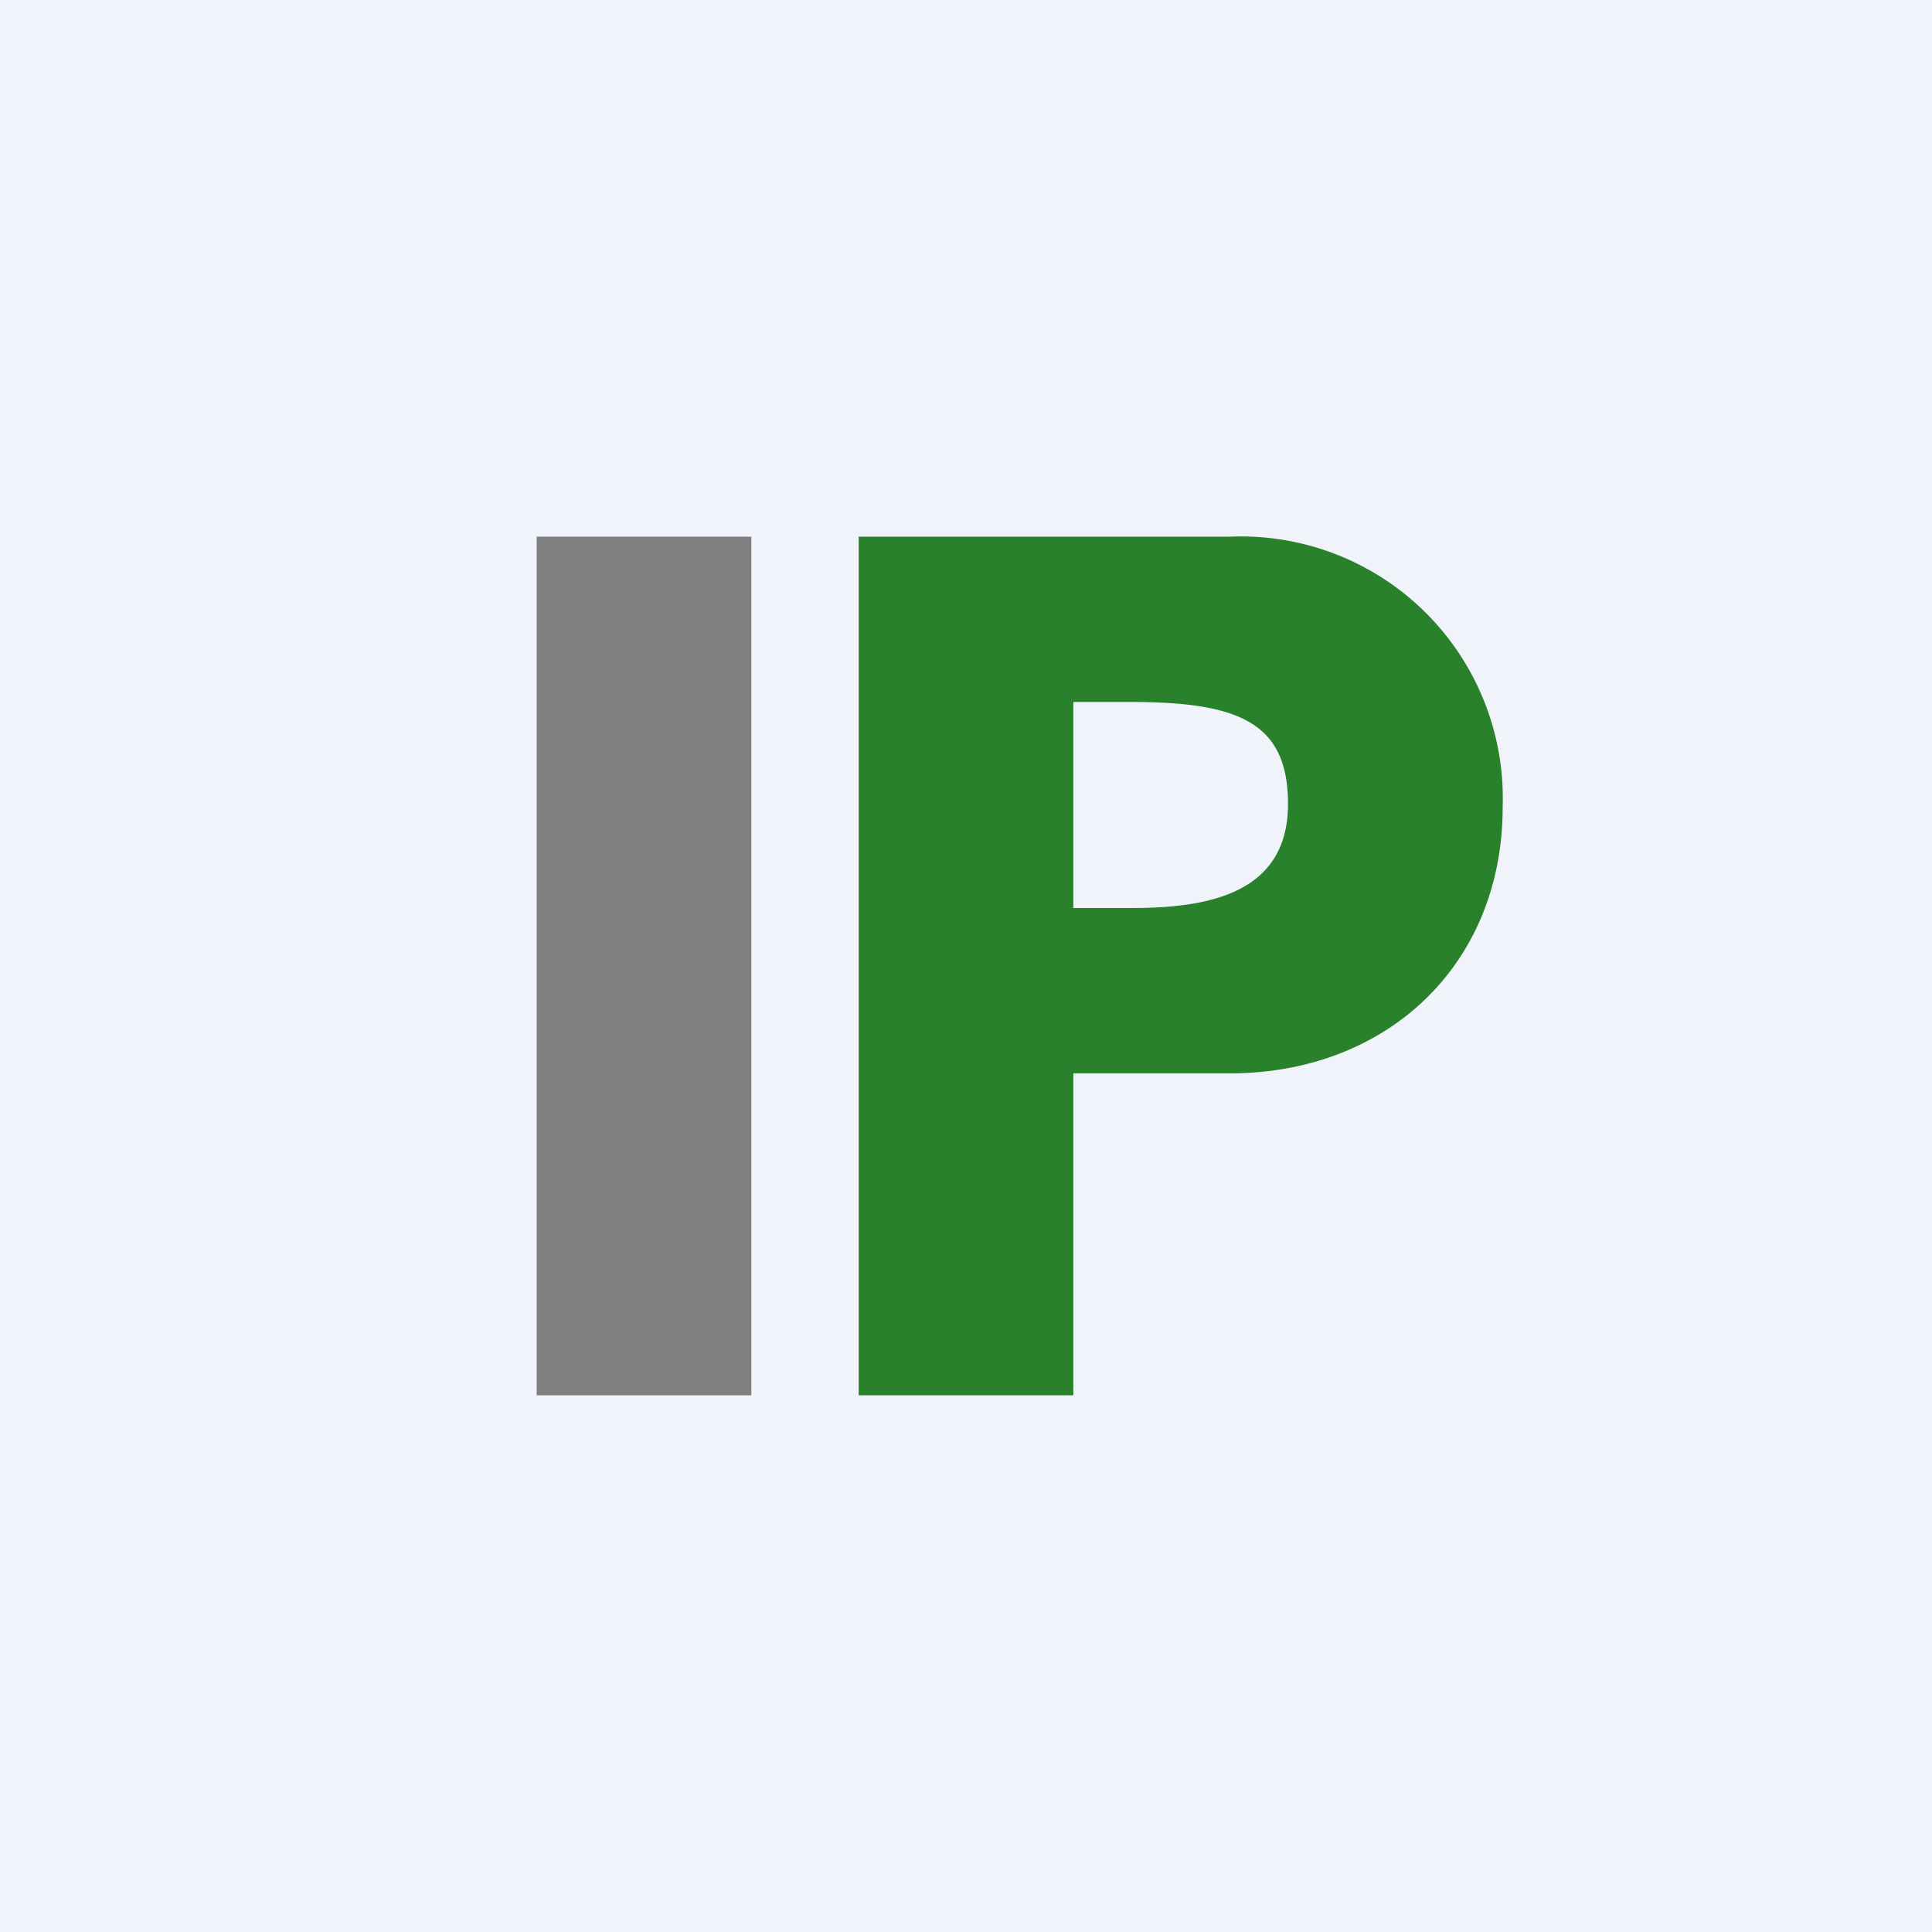
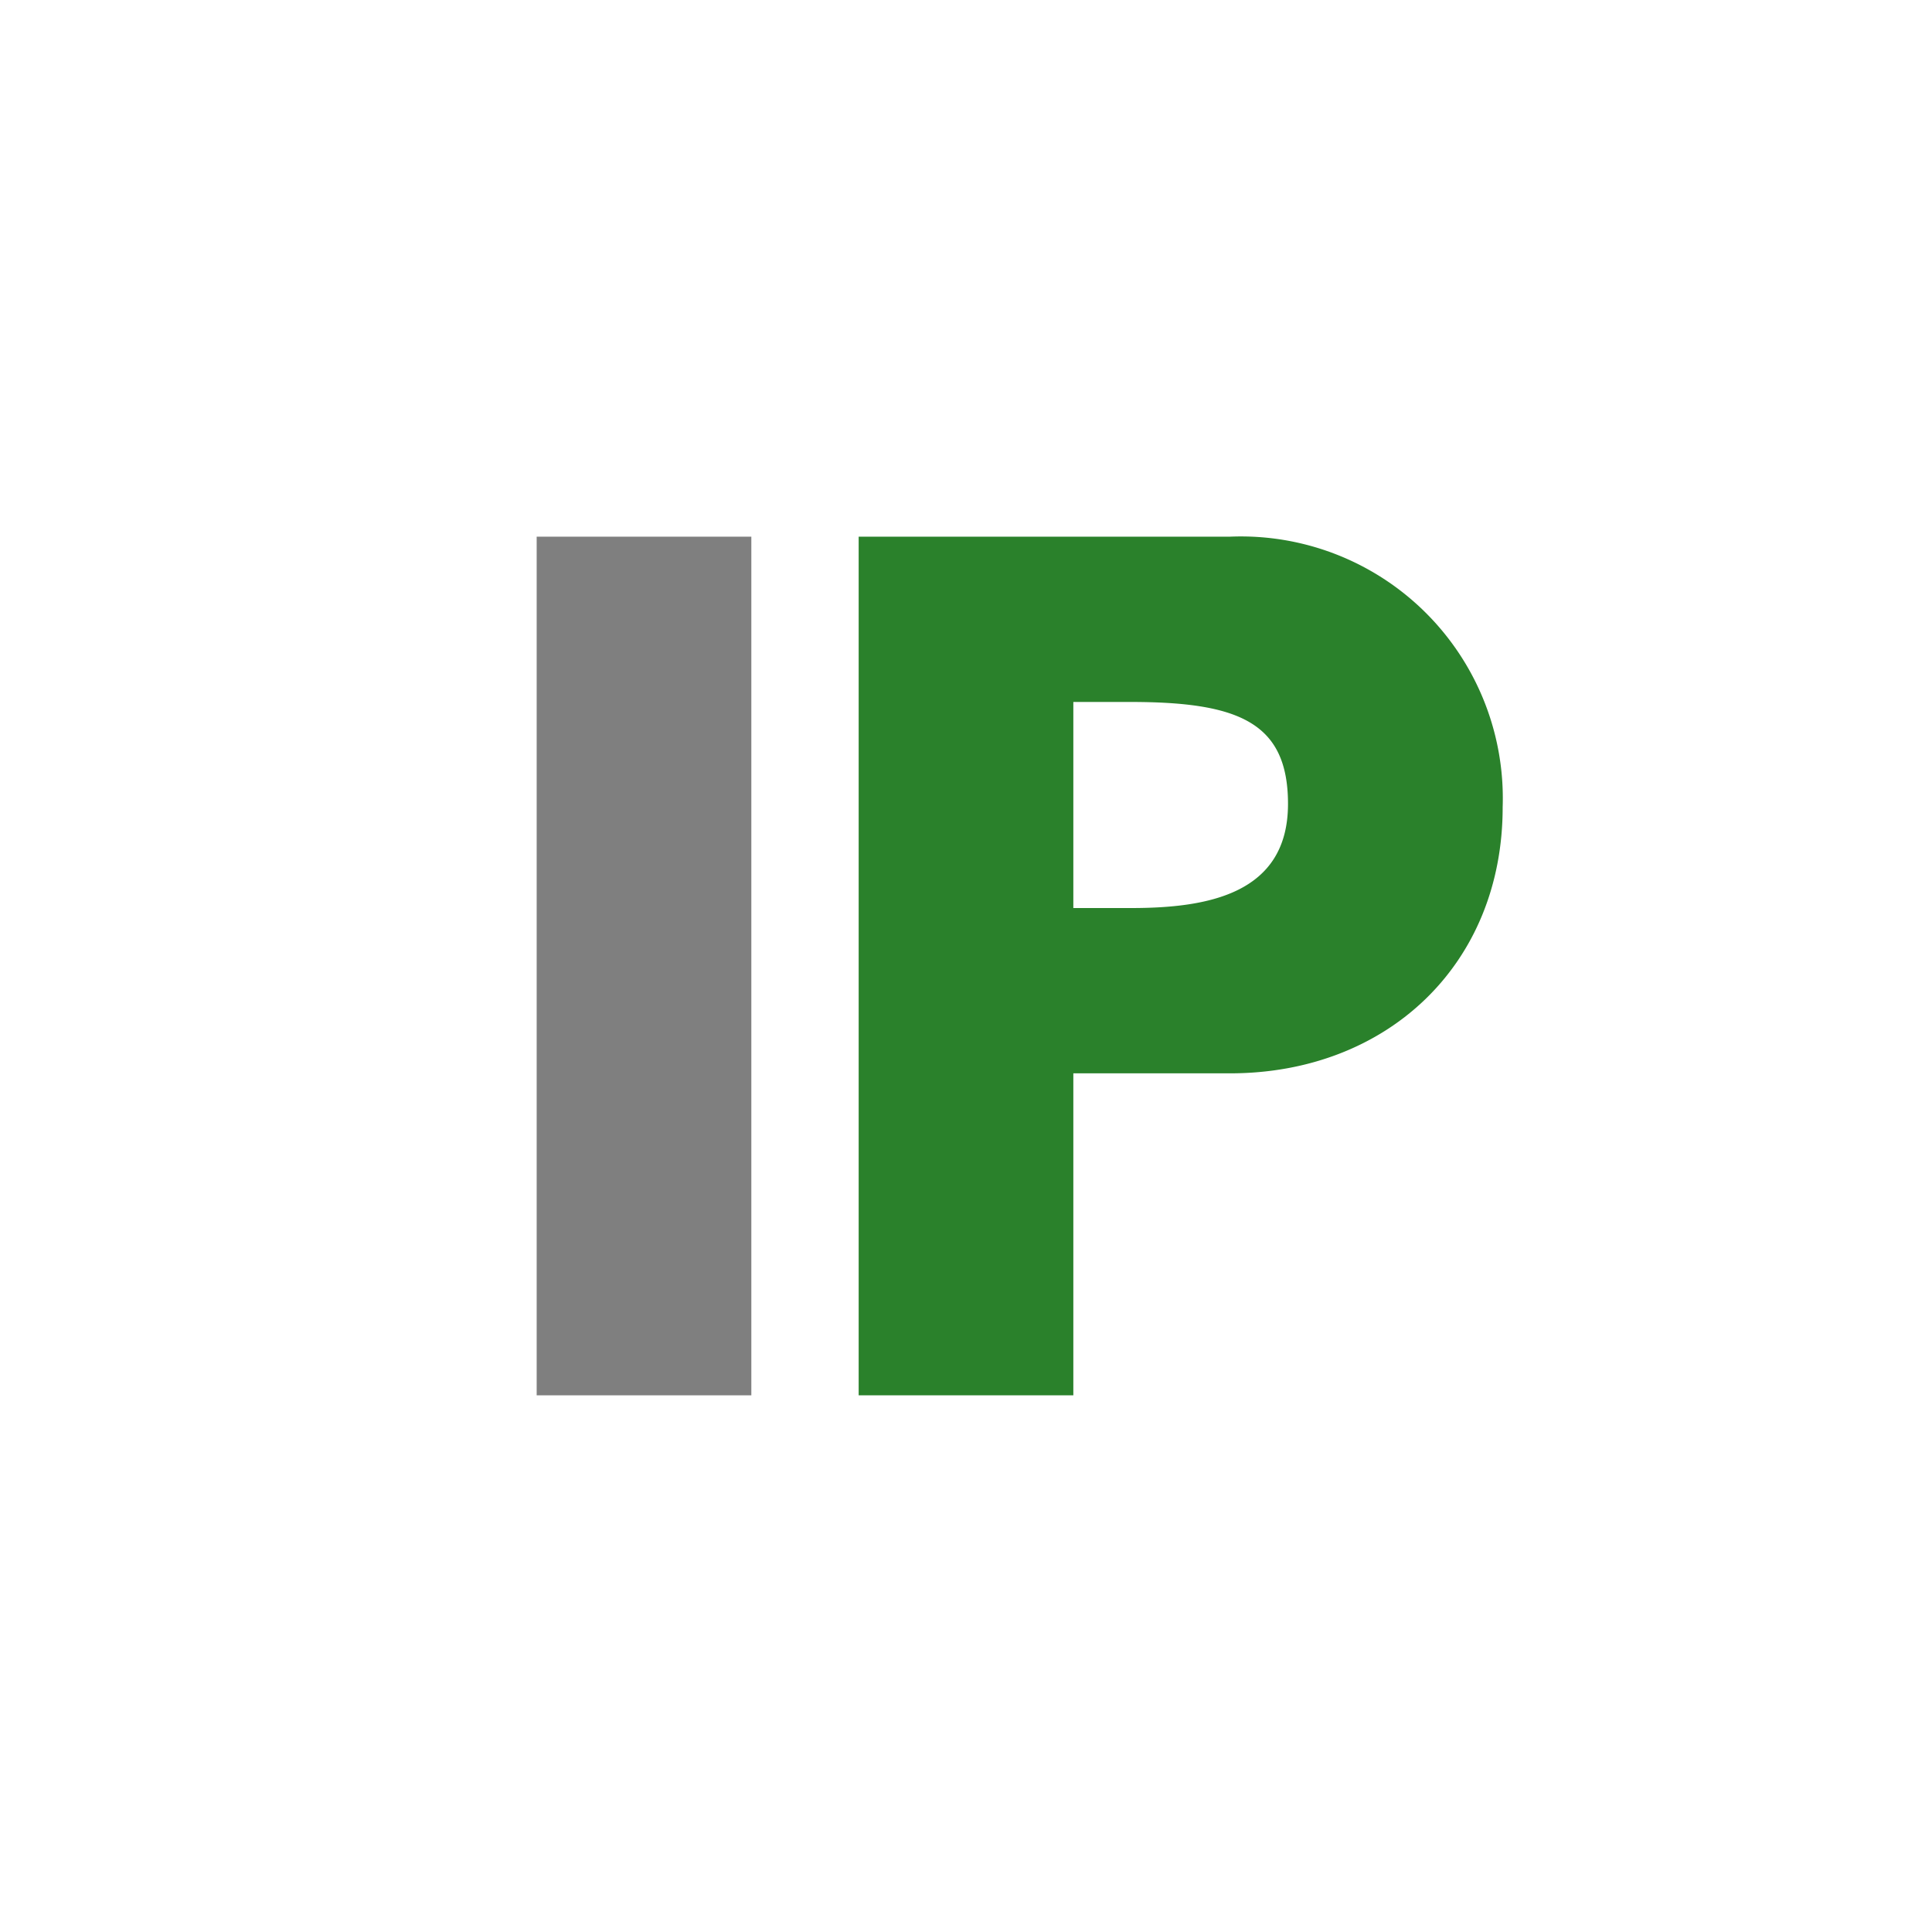
<svg xmlns="http://www.w3.org/2000/svg" width="18" height="18" viewBox="0 0 18 18">
-   <path fill="#F0F3FA" d="M0 0h18v18H0z" />
  <path d="M14 7.52C14 8.99 12.92 10 11.46 10H10v3H8V5h3.46A2.44 2.44 0 0 1 14 7.52Zm-2-.03c0-.76-.46-.95-1.47-.95H10v1.92h.54c.71 0 1.46-.13 1.46-.97Z" fill="#2A812B" />
-   <path d="M7 13H5V5h2v8Z" fill="#7F7F7F" />
+   <path d="M7 13H5V5h2Z" fill="#7F7F7F" />
</svg>